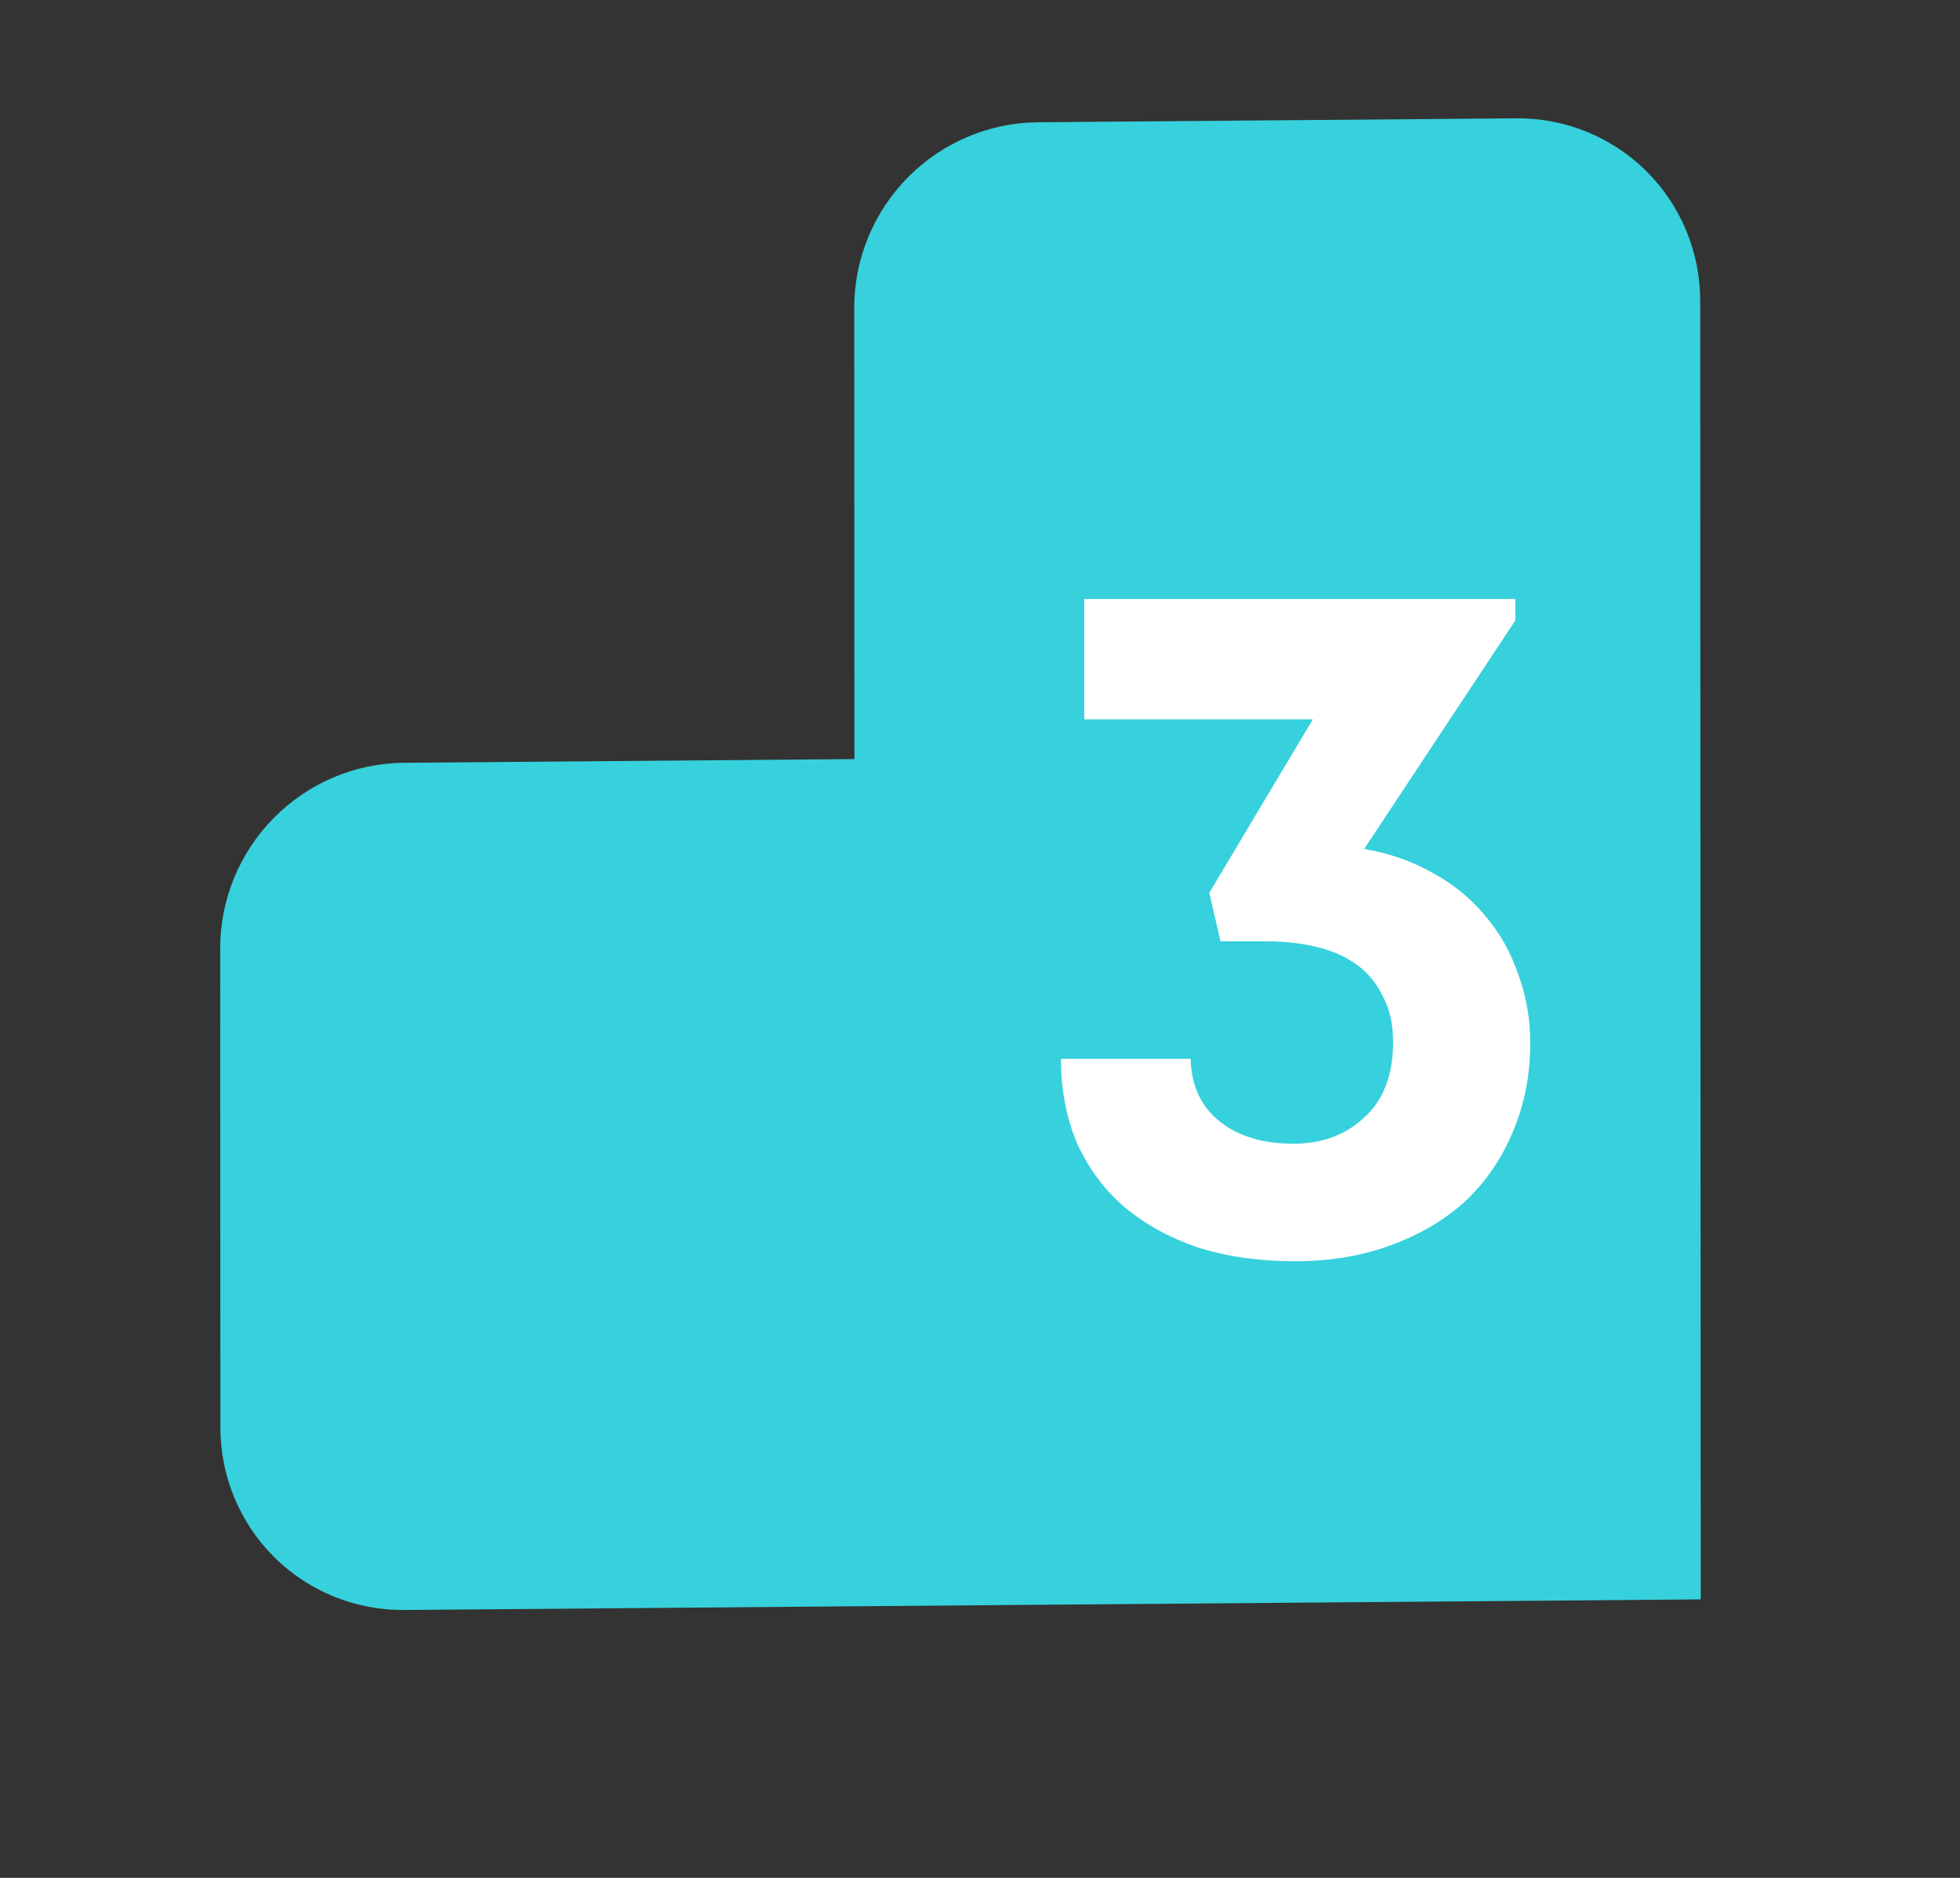
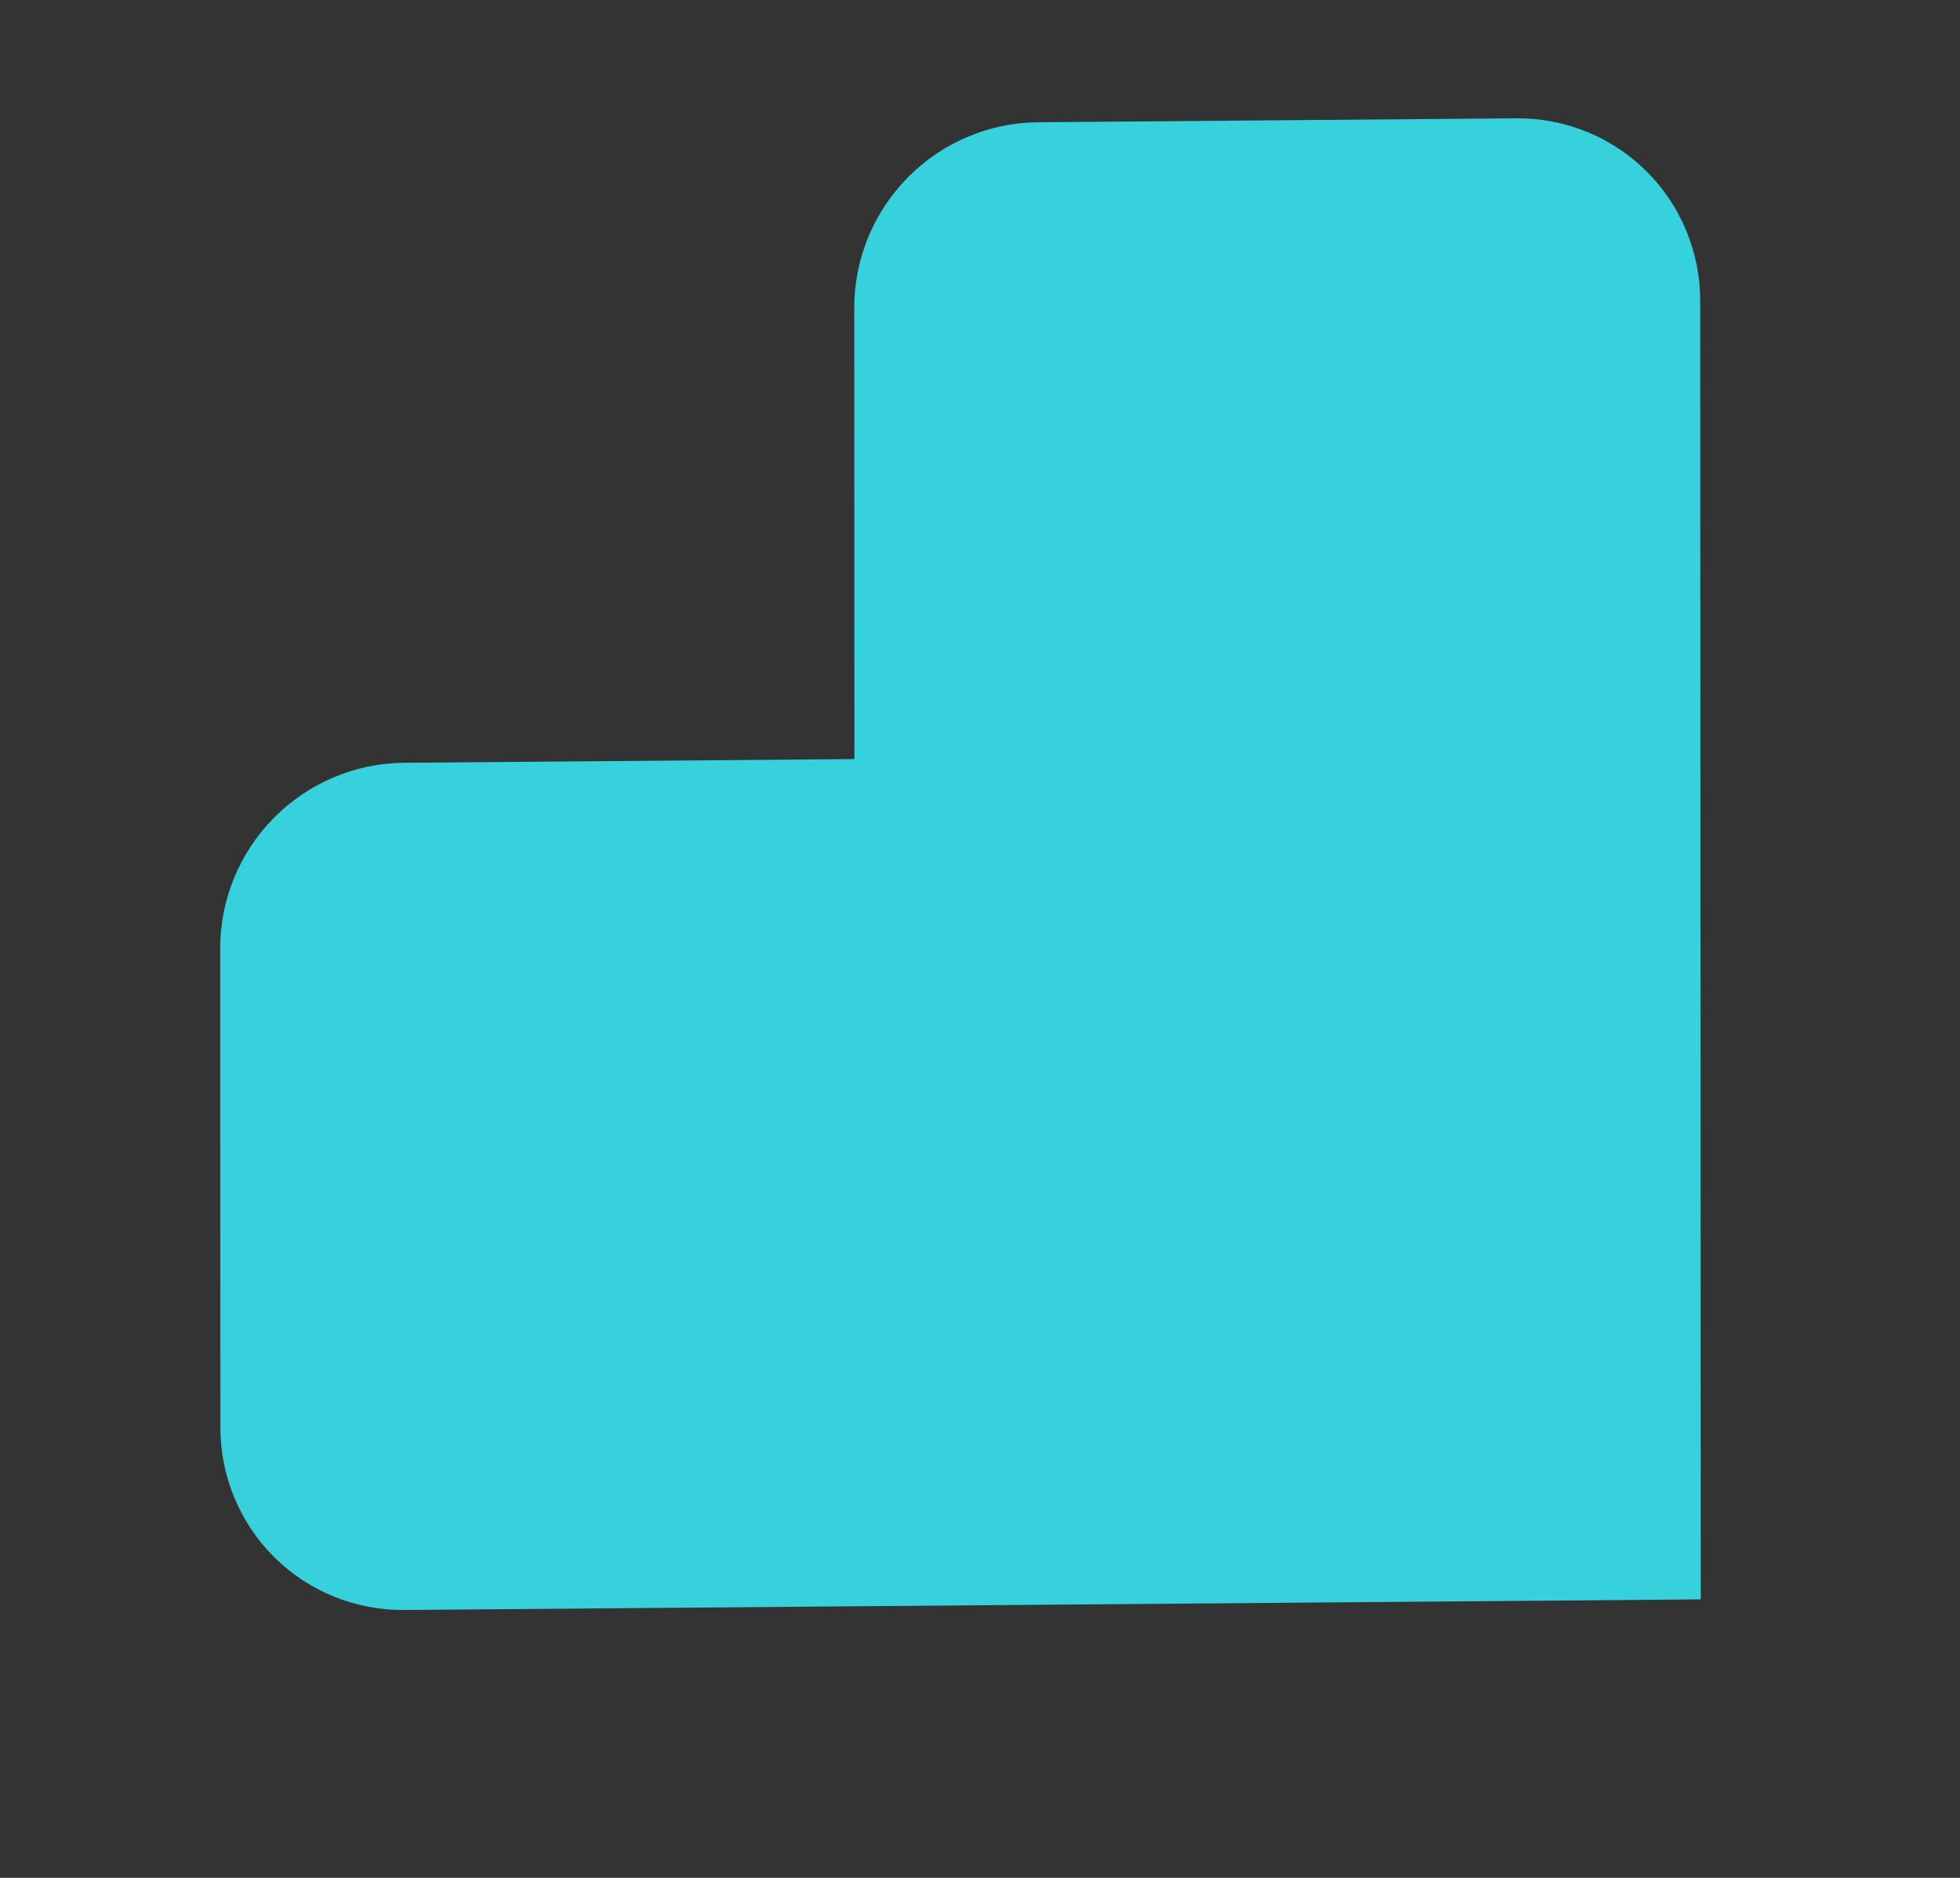
<svg xmlns="http://www.w3.org/2000/svg" width="144" height="138" viewBox="0 0 144 138" fill="none">
  <rect x="0" y="0" width="144" height="138" fill="#333333" stroke="none" />
  <path d="M111.401 8.695L76.255 8.985C72.675 9.014 69.242 10.467 66.711 13.024C64.18 15.581 62.76 19.033 62.761 22.62L62.773 55.783L29.672 56.055C26.092 56.085 22.659 57.538 20.128 60.095C17.597 62.652 16.176 66.103 16.178 69.69L16.191 104.901C16.192 108.488 17.615 111.916 20.148 114.432C22.68 116.947 26.114 118.343 29.695 118.314L62.815 118.041L124.953 117.535L124.926 55.281L124.914 22.117C124.915 18.527 123.491 15.095 120.957 12.578C118.422 10.06 114.984 8.663 111.401 8.695Z" fill="#36D1DC" />
-   <path d="M100.225 62.388C102.098 62.708 103.789 63.302 105.297 64.171C106.805 64.993 108.085 66.044 109.136 67.324C110.187 68.558 110.986 69.974 111.535 71.573C112.129 73.173 112.426 74.864 112.426 76.646C112.426 79.022 111.992 81.216 111.123 83.226C110.301 85.191 109.136 86.882 107.628 88.299C106.12 89.669 104.292 90.743 102.144 91.52C100.042 92.297 97.711 92.686 95.152 92.686C92.502 92.686 90.103 92.343 87.955 91.657C85.853 90.926 84.048 89.921 82.54 88.641C81.078 87.362 79.935 85.808 79.113 83.98C78.336 82.107 77.948 80.05 77.948 77.811H87.475C87.521 79.776 88.229 81.307 89.6 82.404C90.971 83.5 92.776 84.049 95.015 84.049C97.117 84.049 98.854 83.409 100.225 82.129C101.641 80.85 102.35 78.999 102.35 76.577C102.35 75.252 102.098 74.132 101.596 73.219C101.139 72.259 100.499 71.482 99.676 70.888C98.854 70.294 97.871 69.86 96.729 69.586C95.587 69.311 94.353 69.174 93.028 69.174H89.669L88.846 65.61L96.455 52.861H79.661V44.018H111.329V45.595L100.225 62.388Z" fill="white" />
</svg>